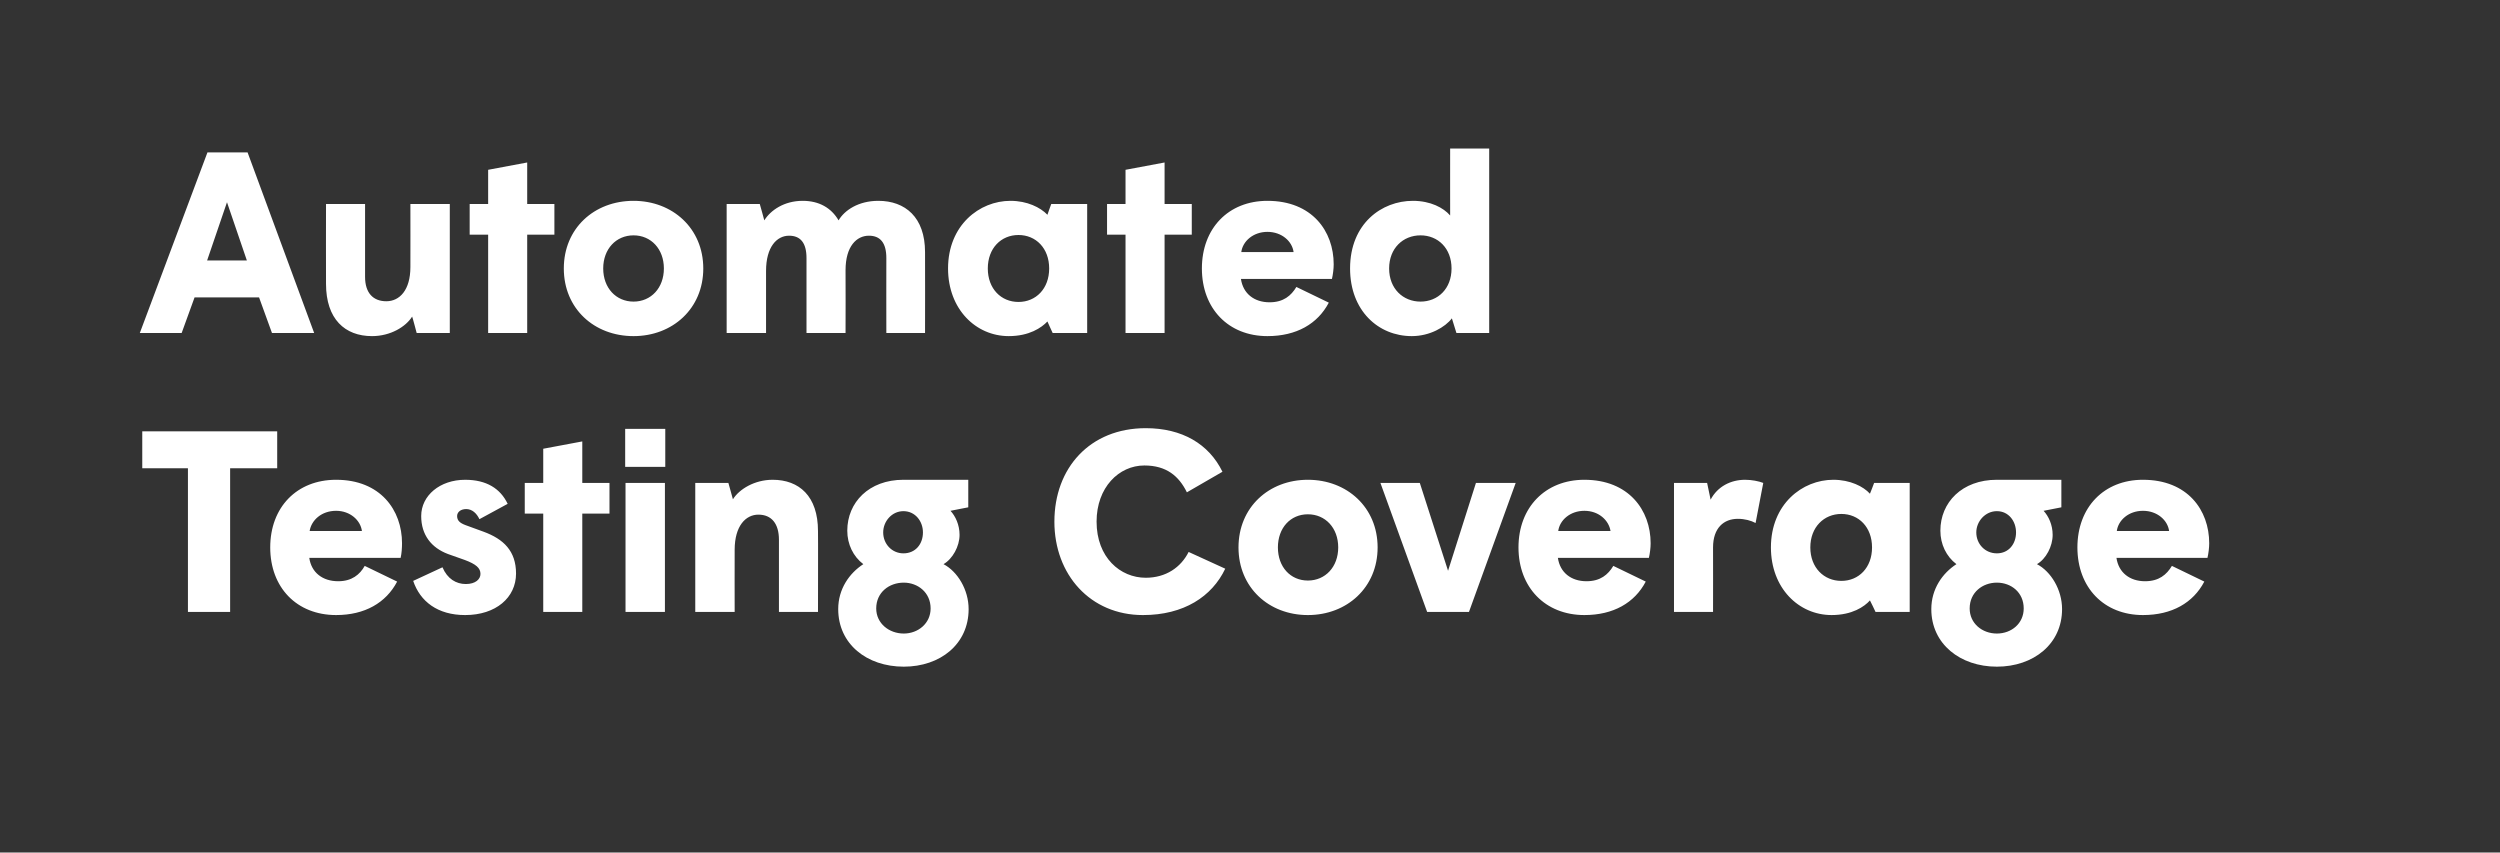
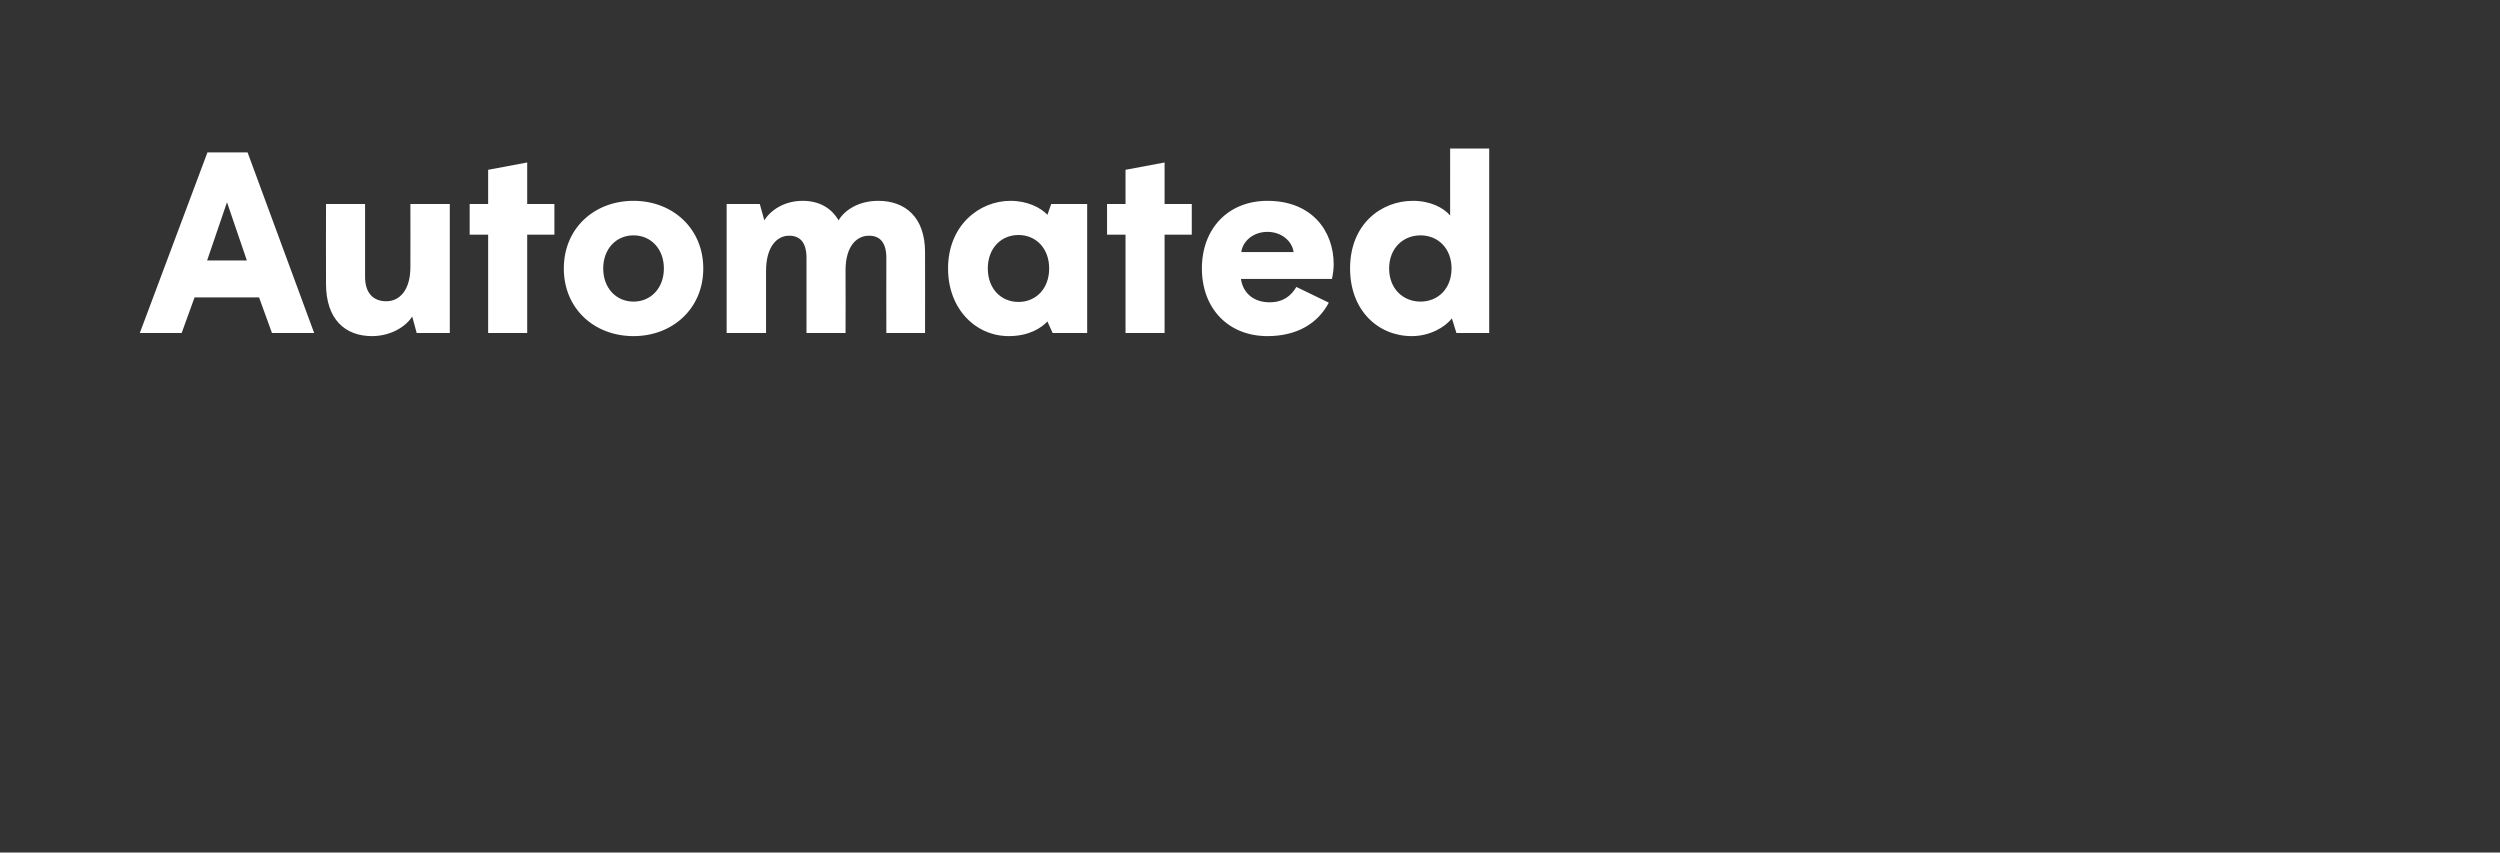
<svg xmlns="http://www.w3.org/2000/svg" version="1.1" width="717px" height="244.5px" viewBox="0 0 717 244.5">
  <rect x="0" y="0" width="717" height="244.5" fill="#333333" stroke="none" />
  <desc>Automated Testing Coverage</desc>
  <defs />
  <g id="Polygon123039">
-     <path d="m53.9 134.3l-13.1 0l0-10.6l38.7 0l0 10.6l-13.5 0l0 41.2l-12.1 0l0-41.2zm23.6 22.7c0-11.5 7.6-19.4 18.9-19.4c12.7 0 18.9 8.7 18.9 18.2c0 1.3-.1 2.9-.4 4.2c0 0-26.2 0-26.2 0c.6 4.2 3.8 6.7 8.3 6.7c3.9 0 6.2-1.9 7.6-4.4c0 0 9.3 4.5 9.3 4.5c-3.2 6.1-9.3 9.6-17.5 9.6c-11.3 0-18.9-7.9-18.9-19.4zm26.3-4.7c-.4-3.1-3.4-5.8-7.4-5.8c-4.2 0-7.1 2.7-7.6 5.8c0 0 15 0 15 0zm14.7 14.3c0 0 8.4-3.9 8.4-3.9c1.4 3.3 3.9 4.8 6.7 4.8c2.8 0 4.2-1.4 4.2-2.9c0-1.7-1.3-2.8-4.5-4c0 0-4.8-1.7-4.8-1.7c-4.8-1.8-7.7-5.5-7.7-10.9c0-5.9 5.4-10.4 12.6-10.4c6.1 0 10.1 2.5 12.2 6.9c0 0-8.1 4.4-8.1 4.4c-.8-1.7-2.1-2.9-3.8-2.9c-1.6 0-2.6.9-2.6 2c0 1.3.8 2 2.4 2.6c0 0 5.2 1.9 5.2 1.9c5.7 2.1 9.3 5.5 9.3 12c0 6.9-5.8 11.9-14.6 11.9c-7.9 0-12.9-3.9-14.9-9.8zm37.3-19.3l-5.3 0l0-8.8l5.3 0l0-9.8l11.2-2.1l0 11.9l7.8 0l0 8.8l-7.8 0l0 28.2l-11.2 0l0-28.2zm23.5-24.3l11.5 0l0 10.9l-11.5 0l0-10.9zm.1 15.5l11.3 0l0 37l-11.3 0l0-37zm20 0l9.5 0c0 0 1.33 4.74 1.3 4.7c1.8-2.9 6.2-5.6 11.4-5.6c7.6 0 13 4.7 13 14.7c.05-.04 0 23.2 0 23.2l-11.2 0c0 0 0-20.72 0-20.7c0-4.6-2.1-7.2-5.9-7.2c-3.6 0-6.8 3.2-6.8 10.1c-.03.04 0 17.8 0 17.8l-11.3 0l0-37zm41 36.2c0-5.8 3.2-10.3 7.2-12.9c-2.9-2.2-4.6-5.7-4.6-9.6c0-8.1 6.2-14.6 16.1-14.6c0 .01 18.6 0 18.6 0l0 7.9c0 0-5.13.99-5.1 1c1.4 1.5 2.6 4 2.6 6.9c0 3.3-2 6.9-4.6 8.4c4 2.1 7.2 7.3 7.2 12.9c0 10-8.1 16.5-18.6 16.5c-10.6 0-18.8-6.5-18.8-16.5zm24.3-22c0-3.2-2.2-6.1-5.6-6.1c-3.3 0-5.8 2.9-5.8 6.1c0 3.3 2.5 6 5.8 6c3.5 0 5.6-2.7 5.6-6zm2.2 21.8c0-4.6-3.7-7.4-7.7-7.4c-4.2 0-7.9 2.8-7.9 7.4c0 4.3 3.7 7.2 7.9 7.2c4.1 0 7.7-2.9 7.7-7.2zm35.5-24.9c0-15.4 10.2-26.8 26.2-26.8c10.4 0 18.1 4.5 22 12.5c0 0-10.2 5.9-10.2 5.9c-2.3-4.7-5.9-7.7-12.2-7.7c-7.3 0-13.7 6.3-13.7 16.1c0 10.3 6.8 16.1 14.1 16.1c5.8 0 10.1-3 12.3-7.4c0 0 10.5 4.8 10.5 4.8c-3.8 8-11.9 13.3-23.6 13.3c-15.1 0-25.4-11.6-25.4-26.8zm52.8 7.4c0-11.5 8.7-19.4 19.9-19.4c11.2 0 20 7.9 20 19.4c0 11.5-8.8 19.4-20 19.4c-11.2 0-19.9-7.9-19.9-19.4zm28.6 0c0-5.6-3.7-9.5-8.7-9.5c-5 0-8.6 3.9-8.6 9.5c0 5.6 3.6 9.5 8.6 9.5c5 0 8.7-3.9 8.7-9.5zm12.1-18.5l11.3 0l8.1 25.2l8-25.2l11.4 0l-13.4 37l-12 0l-13.4-37zm39.6 18.5c0-11.5 7.7-19.4 18.9-19.4c12.7 0 19 8.7 19 18.2c0 1.3-.2 2.9-.5 4.2c0 0-26.1 0-26.1 0c.6 4.2 3.8 6.7 8.2 6.7c4 0 6.2-1.9 7.7-4.4c0 0 9.3 4.5 9.3 4.5c-3.2 6.1-9.3 9.6-17.6 9.6c-11.2 0-18.9-7.9-18.9-19.4zm26.4-4.7c-.5-3.1-3.4-5.8-7.5-5.8c-4.1 0-7.1 2.7-7.5 5.8c0 0 15 0 15 0zm18.2-13.8l9.5 0c0 0 .99 4.81 1 4.8c2-3.8 5.8-5.7 9.9-5.7c1.9 0 3.9.4 5.2.9c0 0-2.2 11.5-2.2 11.5c-1.3-.7-3.1-1.2-5.1-1.2c-4 0-7.1 2.6-7.1 8.2c.03 0 0 18.5 0 18.5l-11.2 0l0-37zm56.8 18.5c0-5.8-3.8-9.6-8.8-9.6c-5 0-8.9 3.8-8.9 9.6c0 5.8 3.9 9.6 8.9 9.6c5 0 8.8-3.8 8.8-9.6zm-29 0c0-12.4 9-19.4 17.9-19.4c4.8 0 8.6 1.9 10.5 4c.04.01 1.2-3.1 1.2-3.1l10.2 0l0 37l-9.8 0c0 0-1.56-3.33-1.6-3.3c-1.6 1.8-5.1 4.2-11 4.2c-9.4 0-17.4-7.7-17.4-19.4zm46 17.7c0-5.8 3.2-10.3 7.2-12.9c-2.9-2.2-4.6-5.7-4.6-9.6c0-8.1 6.2-14.6 16.2-14.6c-.04.01 18.5 0 18.5 0l0 7.9c0 0-5.07.99-5.1 1c1.4 1.5 2.6 4 2.6 6.9c0 3.3-1.9 6.9-4.5 8.4c4 2.1 7.2 7.3 7.2 12.9c0 10-8.2 16.5-18.7 16.5c-10.5 0-18.8-6.5-18.8-16.5zm24.3-22c0-3.2-2.1-6.1-5.5-6.1c-3.3 0-5.9 2.9-5.9 6.1c0 3.3 2.5 6 5.9 6c3.4 0 5.5-2.7 5.5-6zm2.2 21.8c0-4.6-3.6-7.4-7.7-7.4c-4.1 0-7.8 2.8-7.8 7.4c0 4.3 3.6 7.2 7.8 7.2c4.2 0 7.7-2.9 7.7-7.2zm15.4-17.5c0-11.5 7.6-19.4 18.8-19.4c12.8 0 19 8.7 19 18.2c0 1.3-.2 2.9-.5 4.2c0 0-26.1 0-26.1 0c.6 4.2 3.8 6.7 8.2 6.7c4 0 6.2-1.9 7.7-4.4c0 0 9.3 4.5 9.3 4.5c-3.2 6.1-9.3 9.6-17.6 9.6c-11.2 0-18.8-7.9-18.8-19.4zm26.3-4.7c-.4-3.1-3.4-5.8-7.5-5.8c-4.1 0-7.1 2.7-7.5 5.8c0 0 15 0 15 0z" stroke="none" fill="#ffffff" />
-   </g>
+     </g>
  <g id="Polygon123038">
    <path d="m70.8 74.7l-5.7-16.7l-5.7 16.7l11.4 0zm-11.3-31l11.5 0l19.1 51.8l-12.1 0l-3.7-10.2l-18.5 0l-3.7 10.2l-12 0l19.4-51.8zm34 37.7c-.04.04 0-22.9 0-22.9l11.2 0c0 0 0 20.94 0 20.9c0 4.6 2.3 7 6.1 7c3.8 0 6.9-3.2 6.9-9.8c.03-.04 0-18.1 0-18.1l11.3 0l0 37l-9.5 0c0 0-1.25-4.74-1.3-4.7c-1.8 2.9-6.2 5.6-11.5 5.6c-7.8 0-13.2-4.9-13.2-15zm46.5-14.1l-5.3 0l0-8.8l5.3 0l0-9.8l11.2-2.1l0 11.9l7.8 0l0 8.8l-7.8 0l0 28.2l-11.2 0l0-28.2zm21.7 9.7c0-11.5 8.7-19.4 20-19.4c11.2 0 20 7.9 20 19.4c0 11.5-8.8 19.4-20 19.4c-11.3 0-20-7.9-20-19.4zm28.7 0c0-5.6-3.7-9.5-8.7-9.5c-5 0-8.7 3.9-8.7 9.5c0 5.6 3.7 9.5 8.7 9.5c5 0 8.7-3.9 8.7-9.5zm18-18.5l9.5 0c0 0 1.34 4.74 1.3 4.7c1.8-2.9 5.7-5.6 11-5.6c4.7 0 8.2 2 10.3 5.6c1.7-2.9 5.7-5.6 11.4-5.6c7.7 0 13.4 4.7 13.4 14.7c.04-.04 0 23.2 0 23.2l-11.1 0c0 0-.03-21.53 0-21.5c0-4.3-1.7-6.4-5-6.4c-3.5 0-6.7 3-6.7 9.9c.05.02 0 18 0 18l-11.2 0c0 0 0-21.53 0-21.5c0-4.3-1.7-6.4-5-6.4c-3.5 0-6.6 3.2-6.6 10.1c-.02.04 0 17.8 0 17.8l-11.3 0l0-37zm92.5 18.5c0-5.8-3.8-9.6-8.8-9.6c-5 0-8.8 3.8-8.8 9.6c0 5.8 3.8 9.6 8.8 9.6c5 0 8.8-3.8 8.8-9.6zm-29 0c0-12.4 9-19.4 17.9-19.4c4.8 0 8.6 1.9 10.6 4c-.04.01 1.1-3.1 1.1-3.1l10.3 0l0 37l-9.9 0c0 0-1.54-3.33-1.5-3.3c-1.7 1.8-5.2 4.2-11.1 4.2c-9.4 0-17.4-7.7-17.4-19.4zm50.9-9.7l-5.3 0l0-8.8l5.3 0l0-9.8l11.2-2.1l0 11.9l7.8 0l0 8.8l-7.8 0l0 28.2l-11.2 0l0-28.2zm21.9 9.7c0-11.5 7.6-19.4 18.8-19.4c12.8 0 19 8.7 19 18.2c0 1.3-.2 2.9-.5 4.2c0 0-26.1 0-26.1 0c.6 4.2 3.8 6.7 8.2 6.7c4 0 6.2-1.9 7.7-4.4c0 0 9.3 4.5 9.3 4.5c-3.2 6.1-9.3 9.6-17.6 9.6c-11.2 0-18.8-7.9-18.8-19.4zm26.3-4.7c-.4-3.1-3.4-5.8-7.5-5.8c-4.1 0-7.1 2.7-7.5 5.8c0 0 15 0 15 0zm45.3 4.7c0-5.8-3.9-9.5-8.9-9.5c-5 0-9 3.7-9 9.5c0 5.8 4 9.5 9 9.5c5 0 8.9-3.7 8.9-9.5zm-29.1 0c0-12.9 9.1-19.4 18-19.4c5.1 0 8.8 2 10.7 4.2c-.01.03 0-19.2 0-19.2l11.2 0l0 52.9l-9.4 0c0 0-1.29-4.22-1.3-4.2c-1.9 2.5-6.3 5.1-11.5 5.1c-9.6 0-17.7-7.3-17.7-19.4z" stroke="none" fill="#ffffff" />
  </g>
</svg>